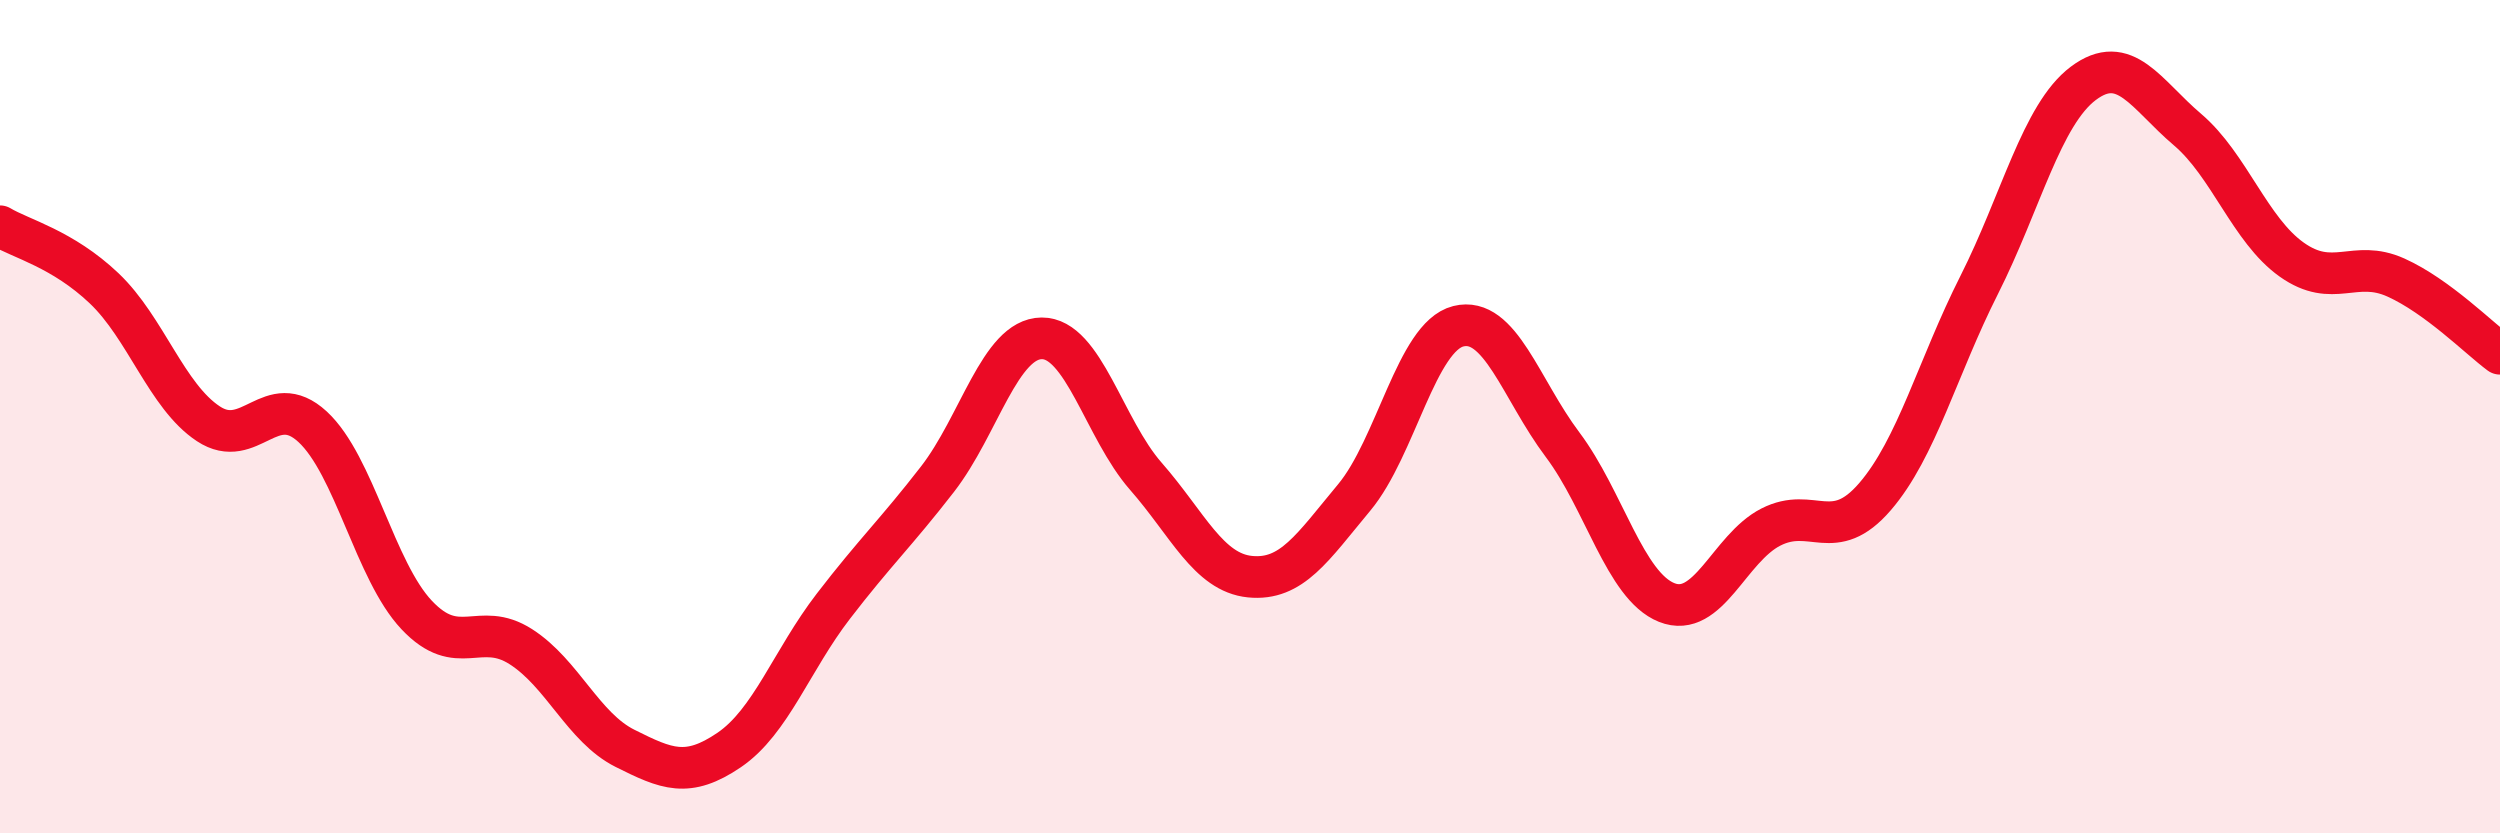
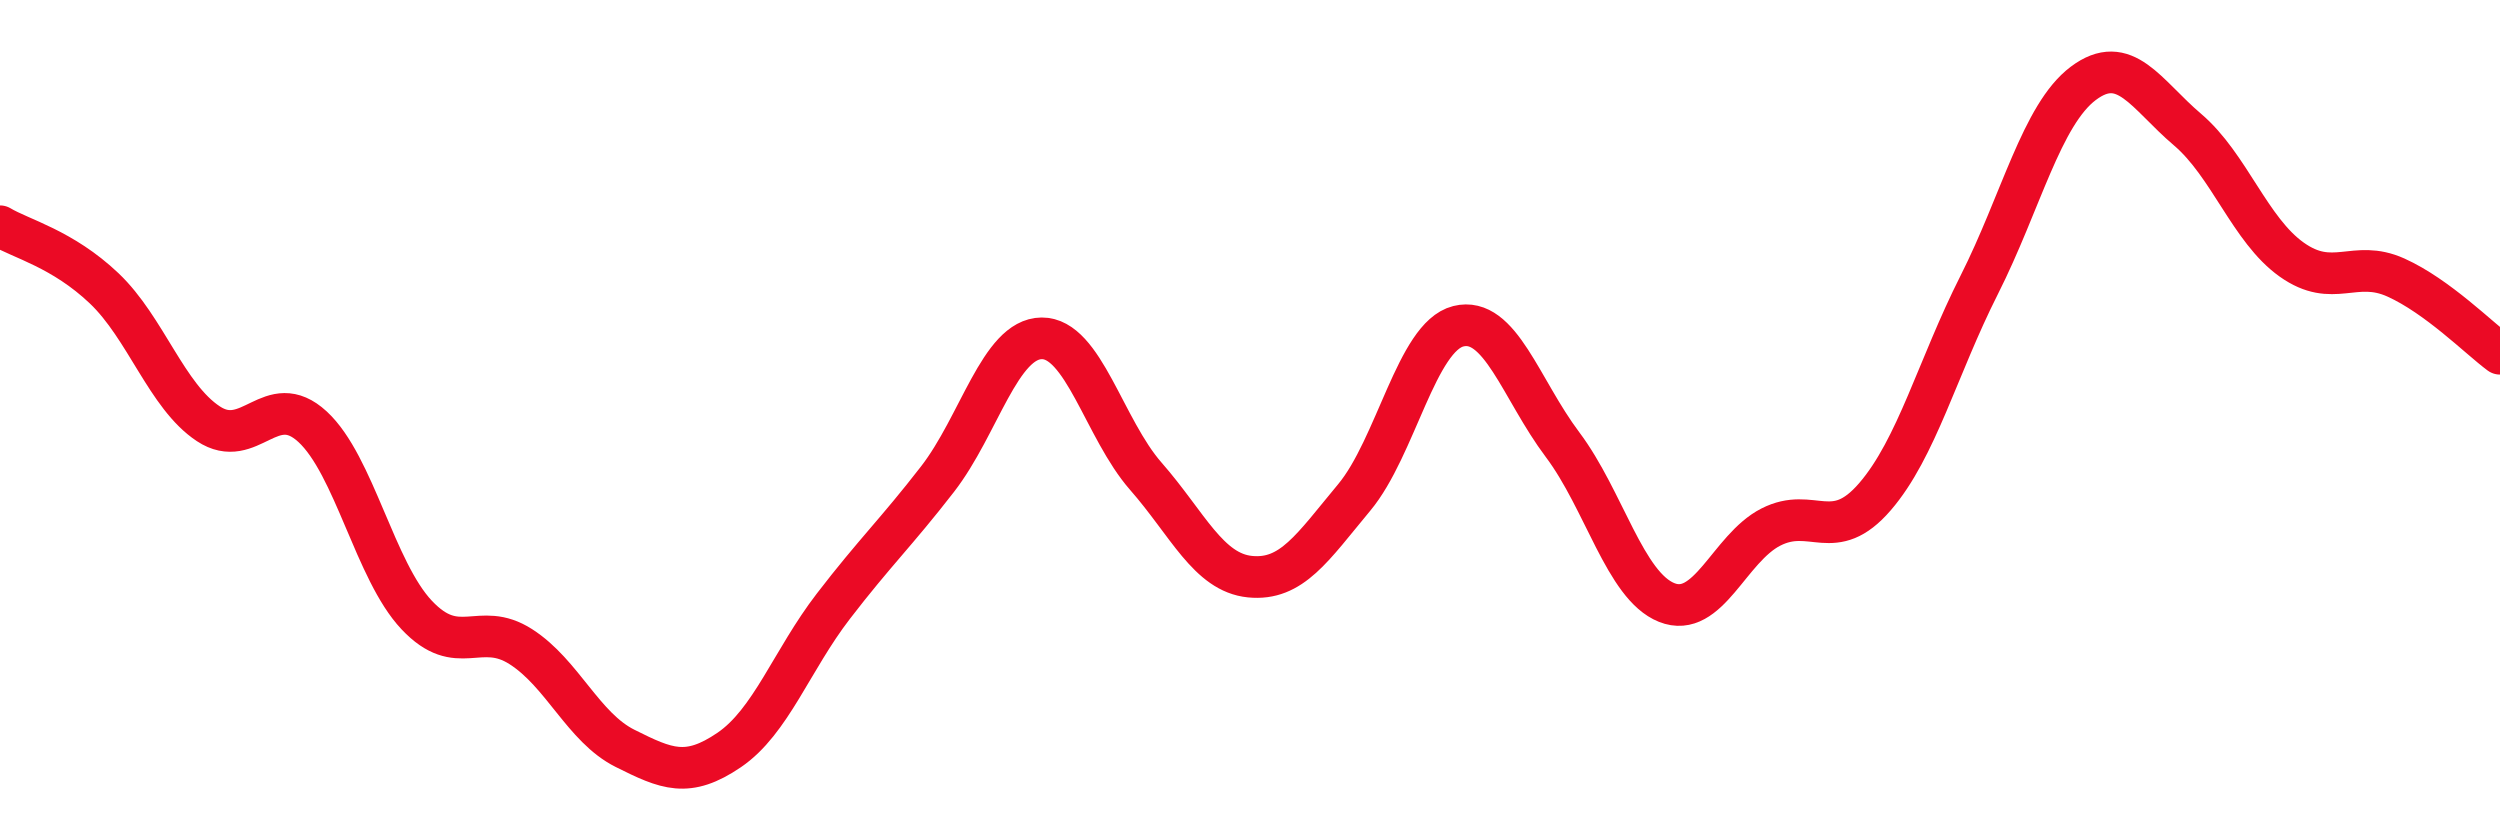
<svg xmlns="http://www.w3.org/2000/svg" width="60" height="20" viewBox="0 0 60 20">
-   <path d="M 0,5.43 C 0.5,5.73 1.5,5.97 2.5,6.92 C 3.5,7.87 4,9.51 5,10.17 C 6,10.83 6.5,9.32 7.5,10.24 C 8.5,11.16 9,13.7 10,14.76 C 11,15.82 11.5,14.88 12.5,15.52 C 13.5,16.16 14,17.46 15,17.96 C 16,18.46 16.5,18.68 17.5,18 C 18.5,17.32 19,15.85 20,14.55 C 21,13.25 21.5,12.79 22.5,11.5 C 23.5,10.21 24,8.13 25,8.12 C 26,8.11 26.5,10.29 27.5,11.43 C 28.5,12.57 29,13.74 30,13.84 C 31,13.94 31.5,13.14 32.5,11.94 C 33.5,10.74 34,8.08 35,7.83 C 36,7.58 36.5,9.34 37.5,10.67 C 38.5,12 39,14.06 40,14.46 C 41,14.86 41.5,13.16 42.5,12.65 C 43.5,12.14 44,13.08 45,11.92 C 46,10.76 46.5,8.82 47.5,6.84 C 48.5,4.86 49,2.75 50,2 C 51,1.25 51.5,2.26 52.5,3.11 C 53.5,3.96 54,5.52 55,6.23 C 56,6.94 56.5,6.21 57.5,6.66 C 58.5,7.11 59.5,8.12 60,8.49L60 20L0 20Z" fill="#EB0A25" opacity="0.1" stroke-linecap="round" stroke-linejoin="round" />
  <path d="M 0,5.43 C 0.5,5.73 1.5,5.97 2.5,6.92 C 3.5,7.87 4,9.51 5,10.17 C 6,10.83 6.5,9.32 7.5,10.24 C 8.5,11.16 9,13.7 10,14.76 C 11,15.82 11.5,14.88 12.5,15.52 C 13.5,16.16 14,17.46 15,17.96 C 16,18.46 16.5,18.68 17.5,18 C 18.5,17.32 19,15.85 20,14.55 C 21,13.25 21.5,12.79 22.5,11.5 C 23.5,10.21 24,8.13 25,8.12 C 26,8.11 26.5,10.29 27.5,11.43 C 28.5,12.57 29,13.74 30,13.84 C 31,13.94 31.5,13.14 32.5,11.94 C 33.5,10.74 34,8.08 35,7.83 C 36,7.58 36.5,9.34 37.5,10.67 C 38.5,12 39,14.06 40,14.46 C 41,14.86 41.5,13.16 42.5,12.65 C 43.5,12.14 44,13.08 45,11.92 C 46,10.76 46.5,8.82 47.5,6.84 C 48.5,4.86 49,2.75 50,2 C 51,1.25 51.5,2.26 52.5,3.11 C 53.5,3.96 54,5.52 55,6.23 C 56,6.94 56.5,6.21 57.5,6.66 C 58.5,7.11 59.5,8.12 60,8.49" stroke="#EB0A25" stroke-width="1" fill="none" stroke-linecap="round" stroke-linejoin="round" />
</svg>